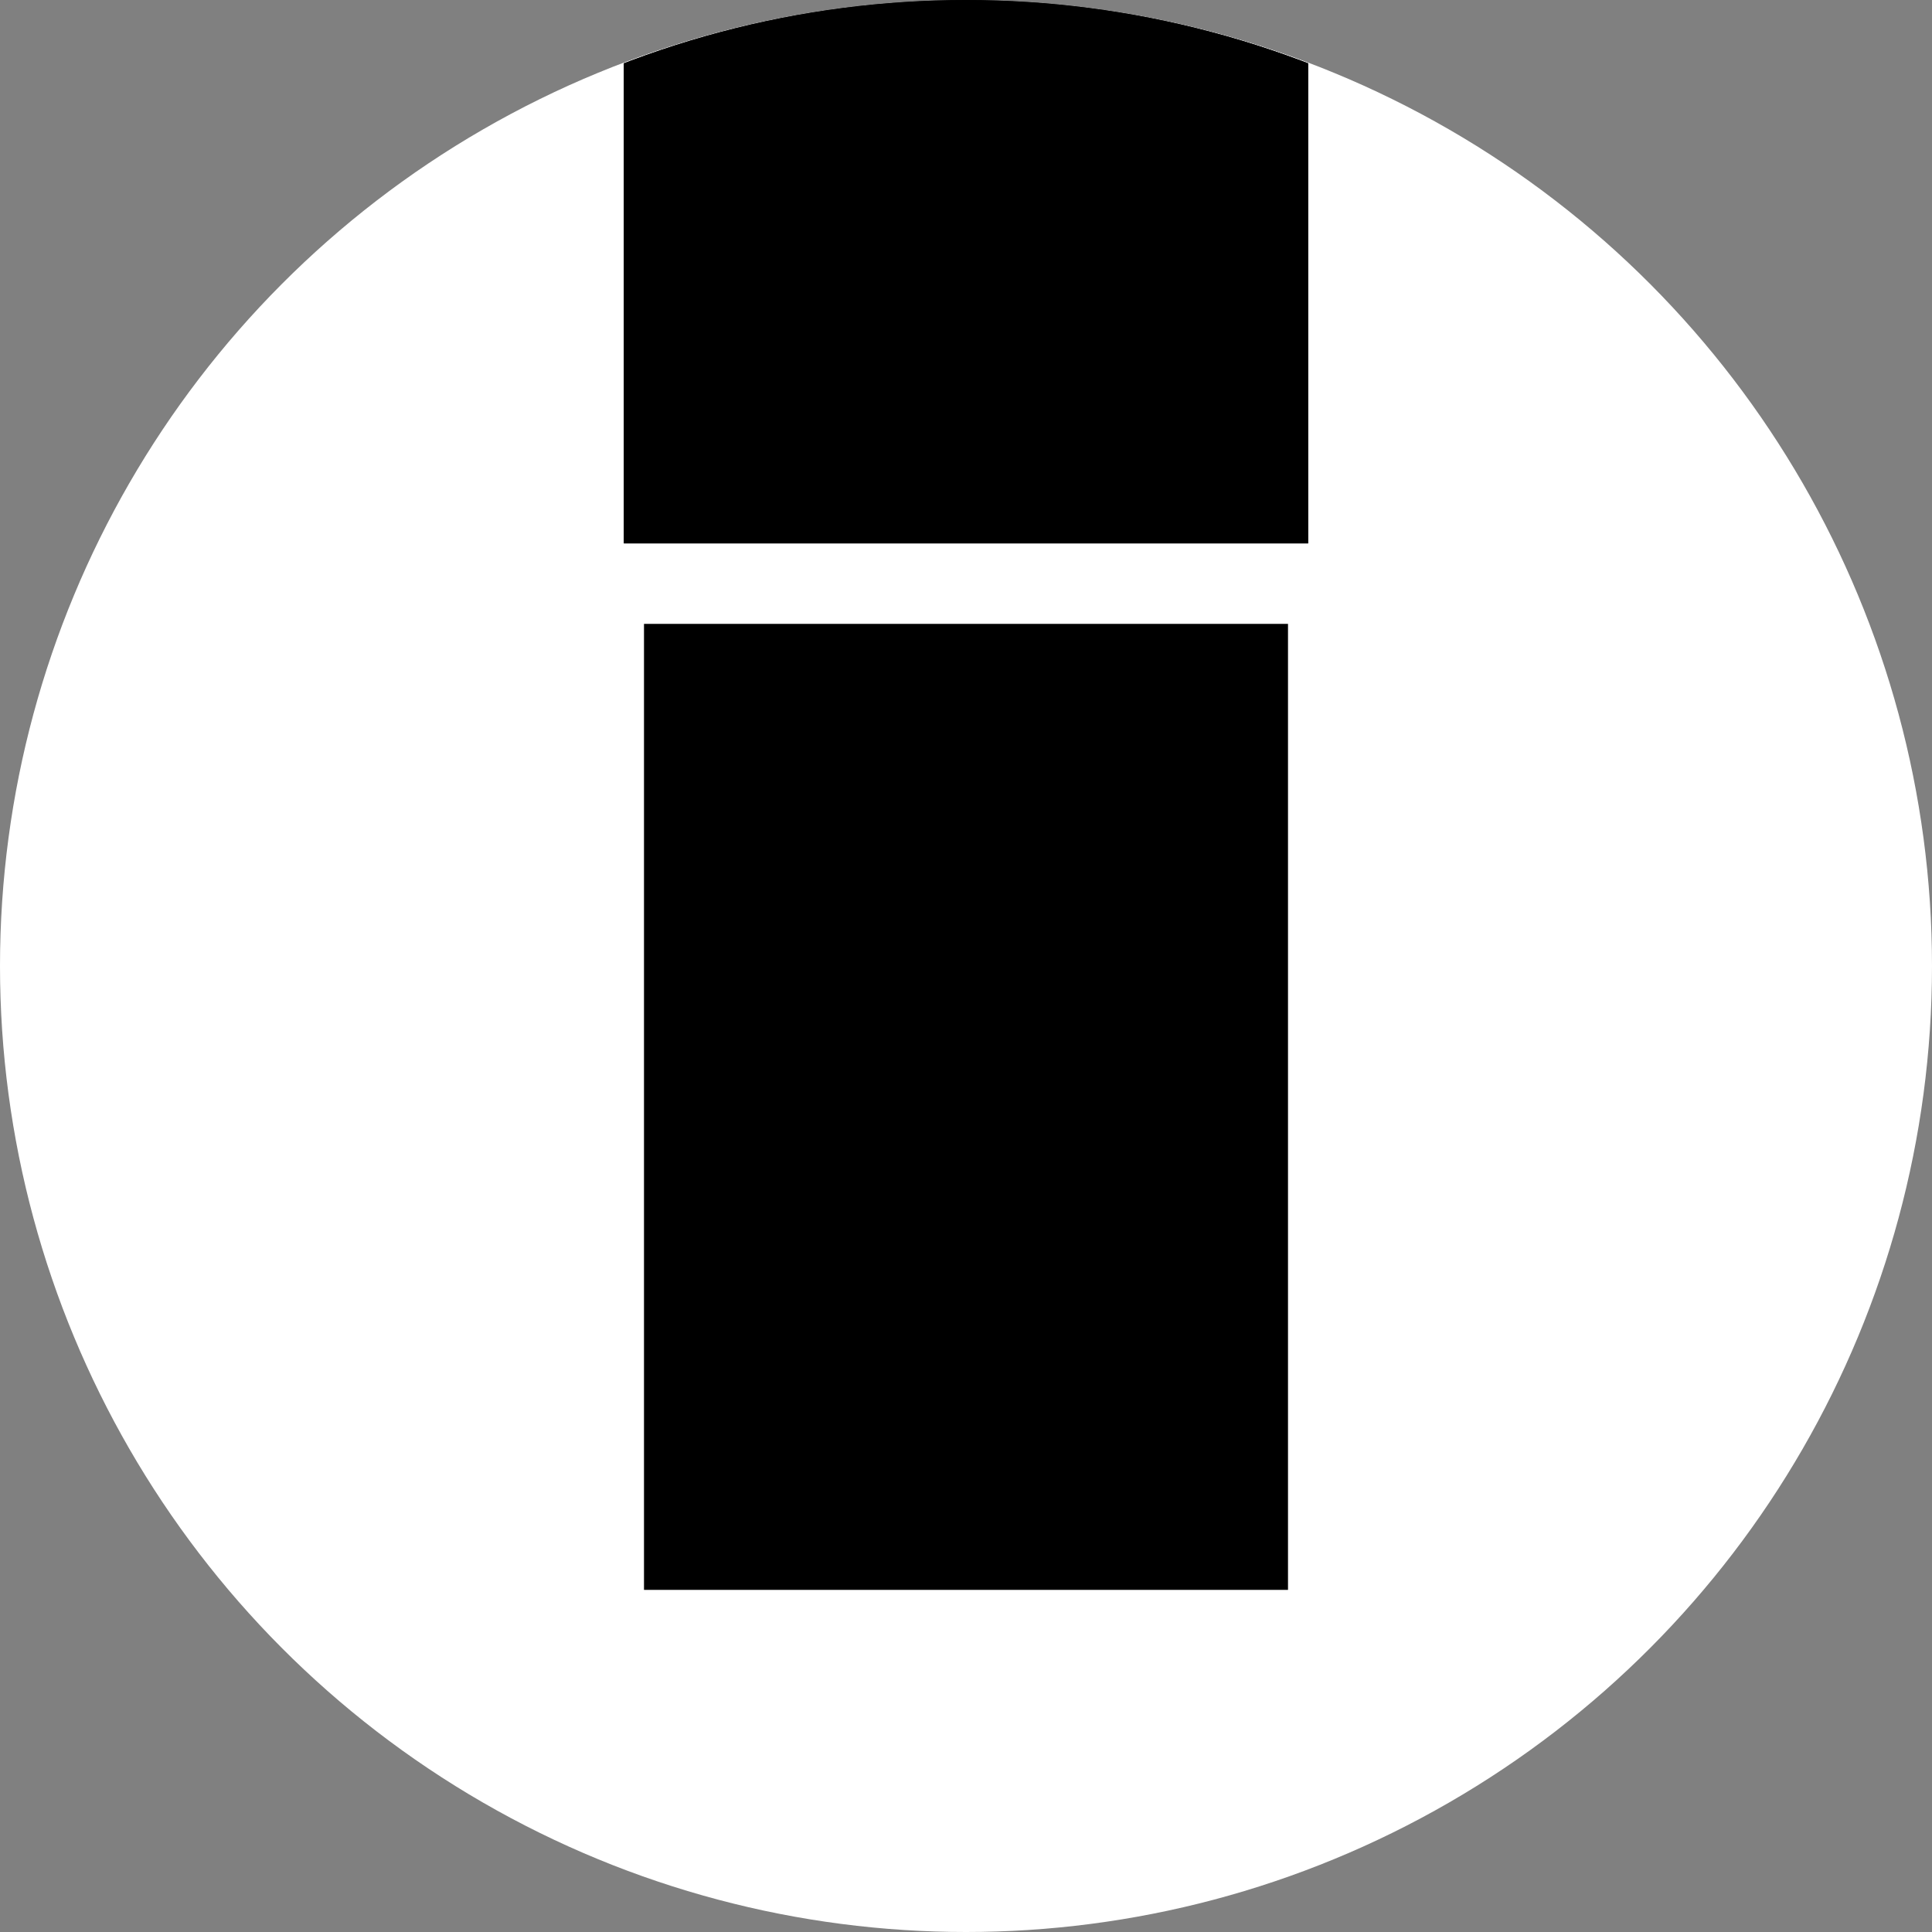
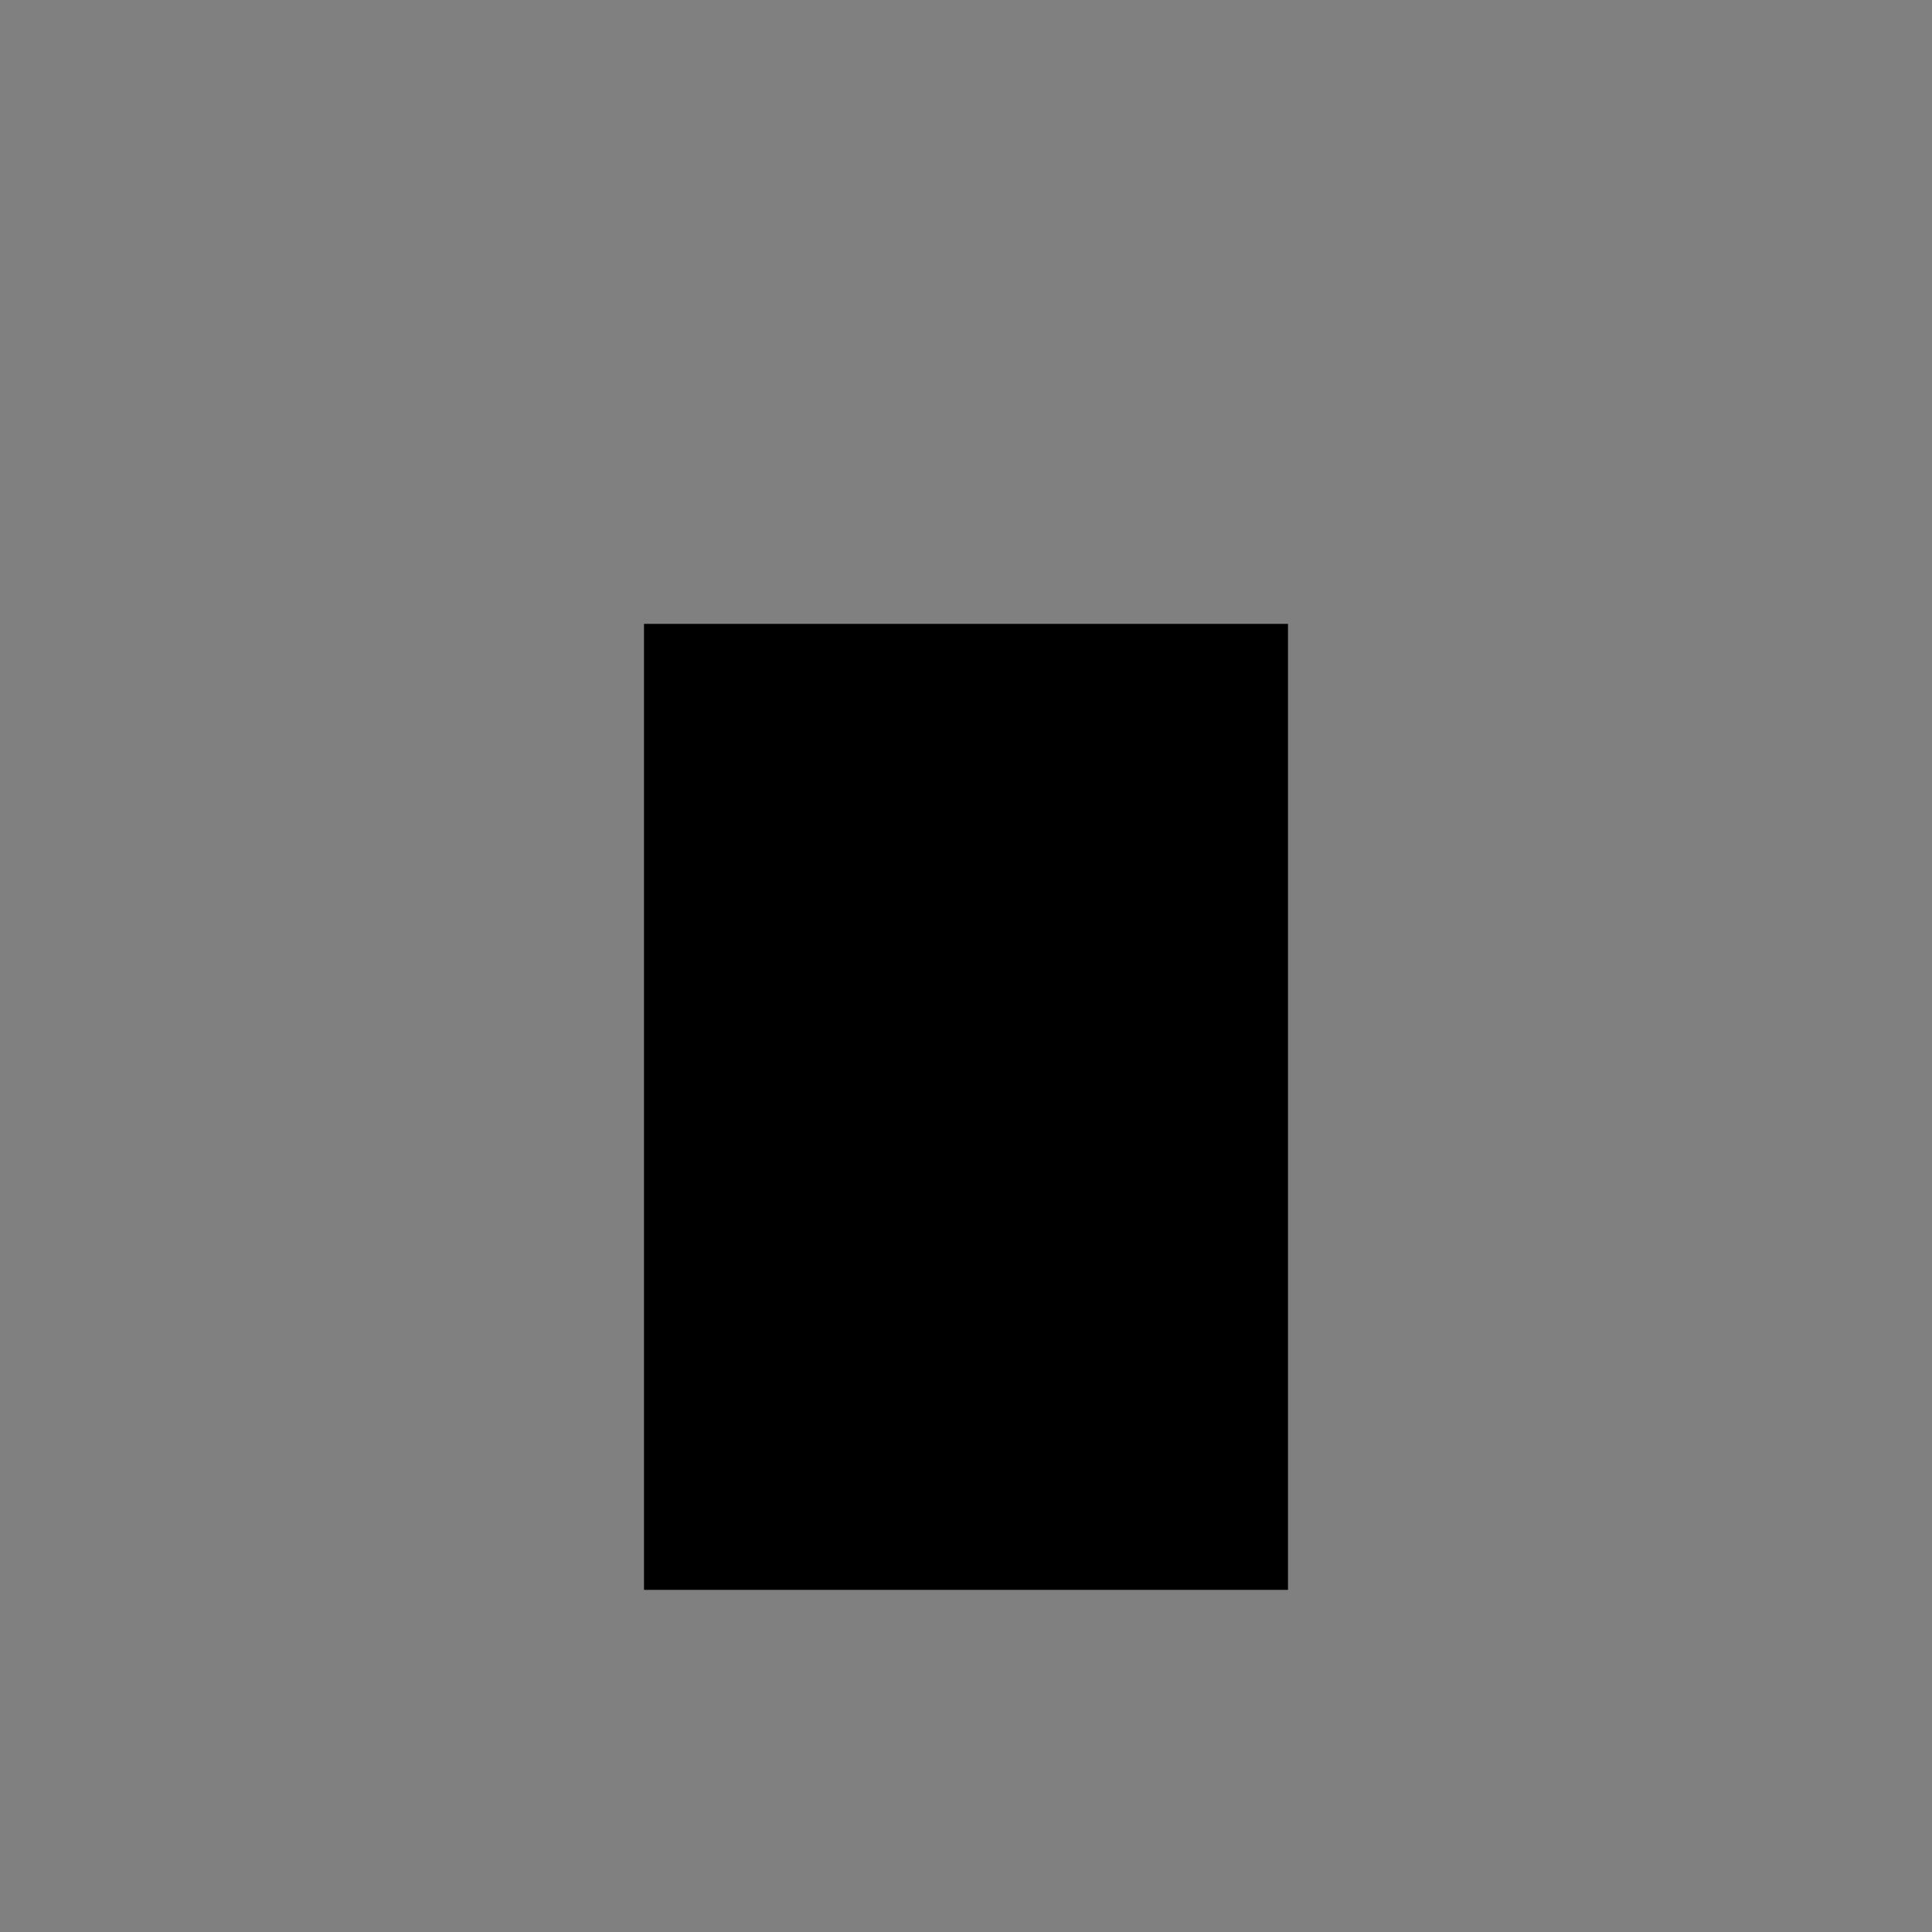
<svg xmlns="http://www.w3.org/2000/svg" xmlns:xlink="http://www.w3.org/1999/xlink" version="1.1" id="Laag_1" x="0px" y="0px" viewBox="0 0 96 96" style="enable-background:new 0 0 96 96;" xml:space="preserve">
  <rect x="0" y="0" width="96" height="96" fill="#808080" stroke="none" />
  <style type="text/css">
	.st0{fill:#FFFFFF;}
	.st1{clip-path:url(#SVGID_00000080195423633397504090000000987016704814181042_);}
</style>
  <g id="Roundel_solid_white_black">
-     <circle class="st0" cx="48" cy="48" r="48" />
    <rect x="32" y="31" width="32" height="48" />
    <g>
      <defs>
-         <circle id="SVGID_1_" cx="48" cy="47.5" r="47.5" />
-       </defs>
+         </defs>
      <clipPath id="SVGID_00000006671372480760469450000007055387599182112186_">
        <use xlink:href="#SVGID_1_" style="overflow:visible;" />
      </clipPath>
      <g style="clip-path:url(#SVGID_00000006671372480760469450000007055387599182112186_);">
        <rect x="31" width="34" height="27" />
-         <rect x="31" width="34" height="27" />
      </g>
    </g>
  </g>
</svg>